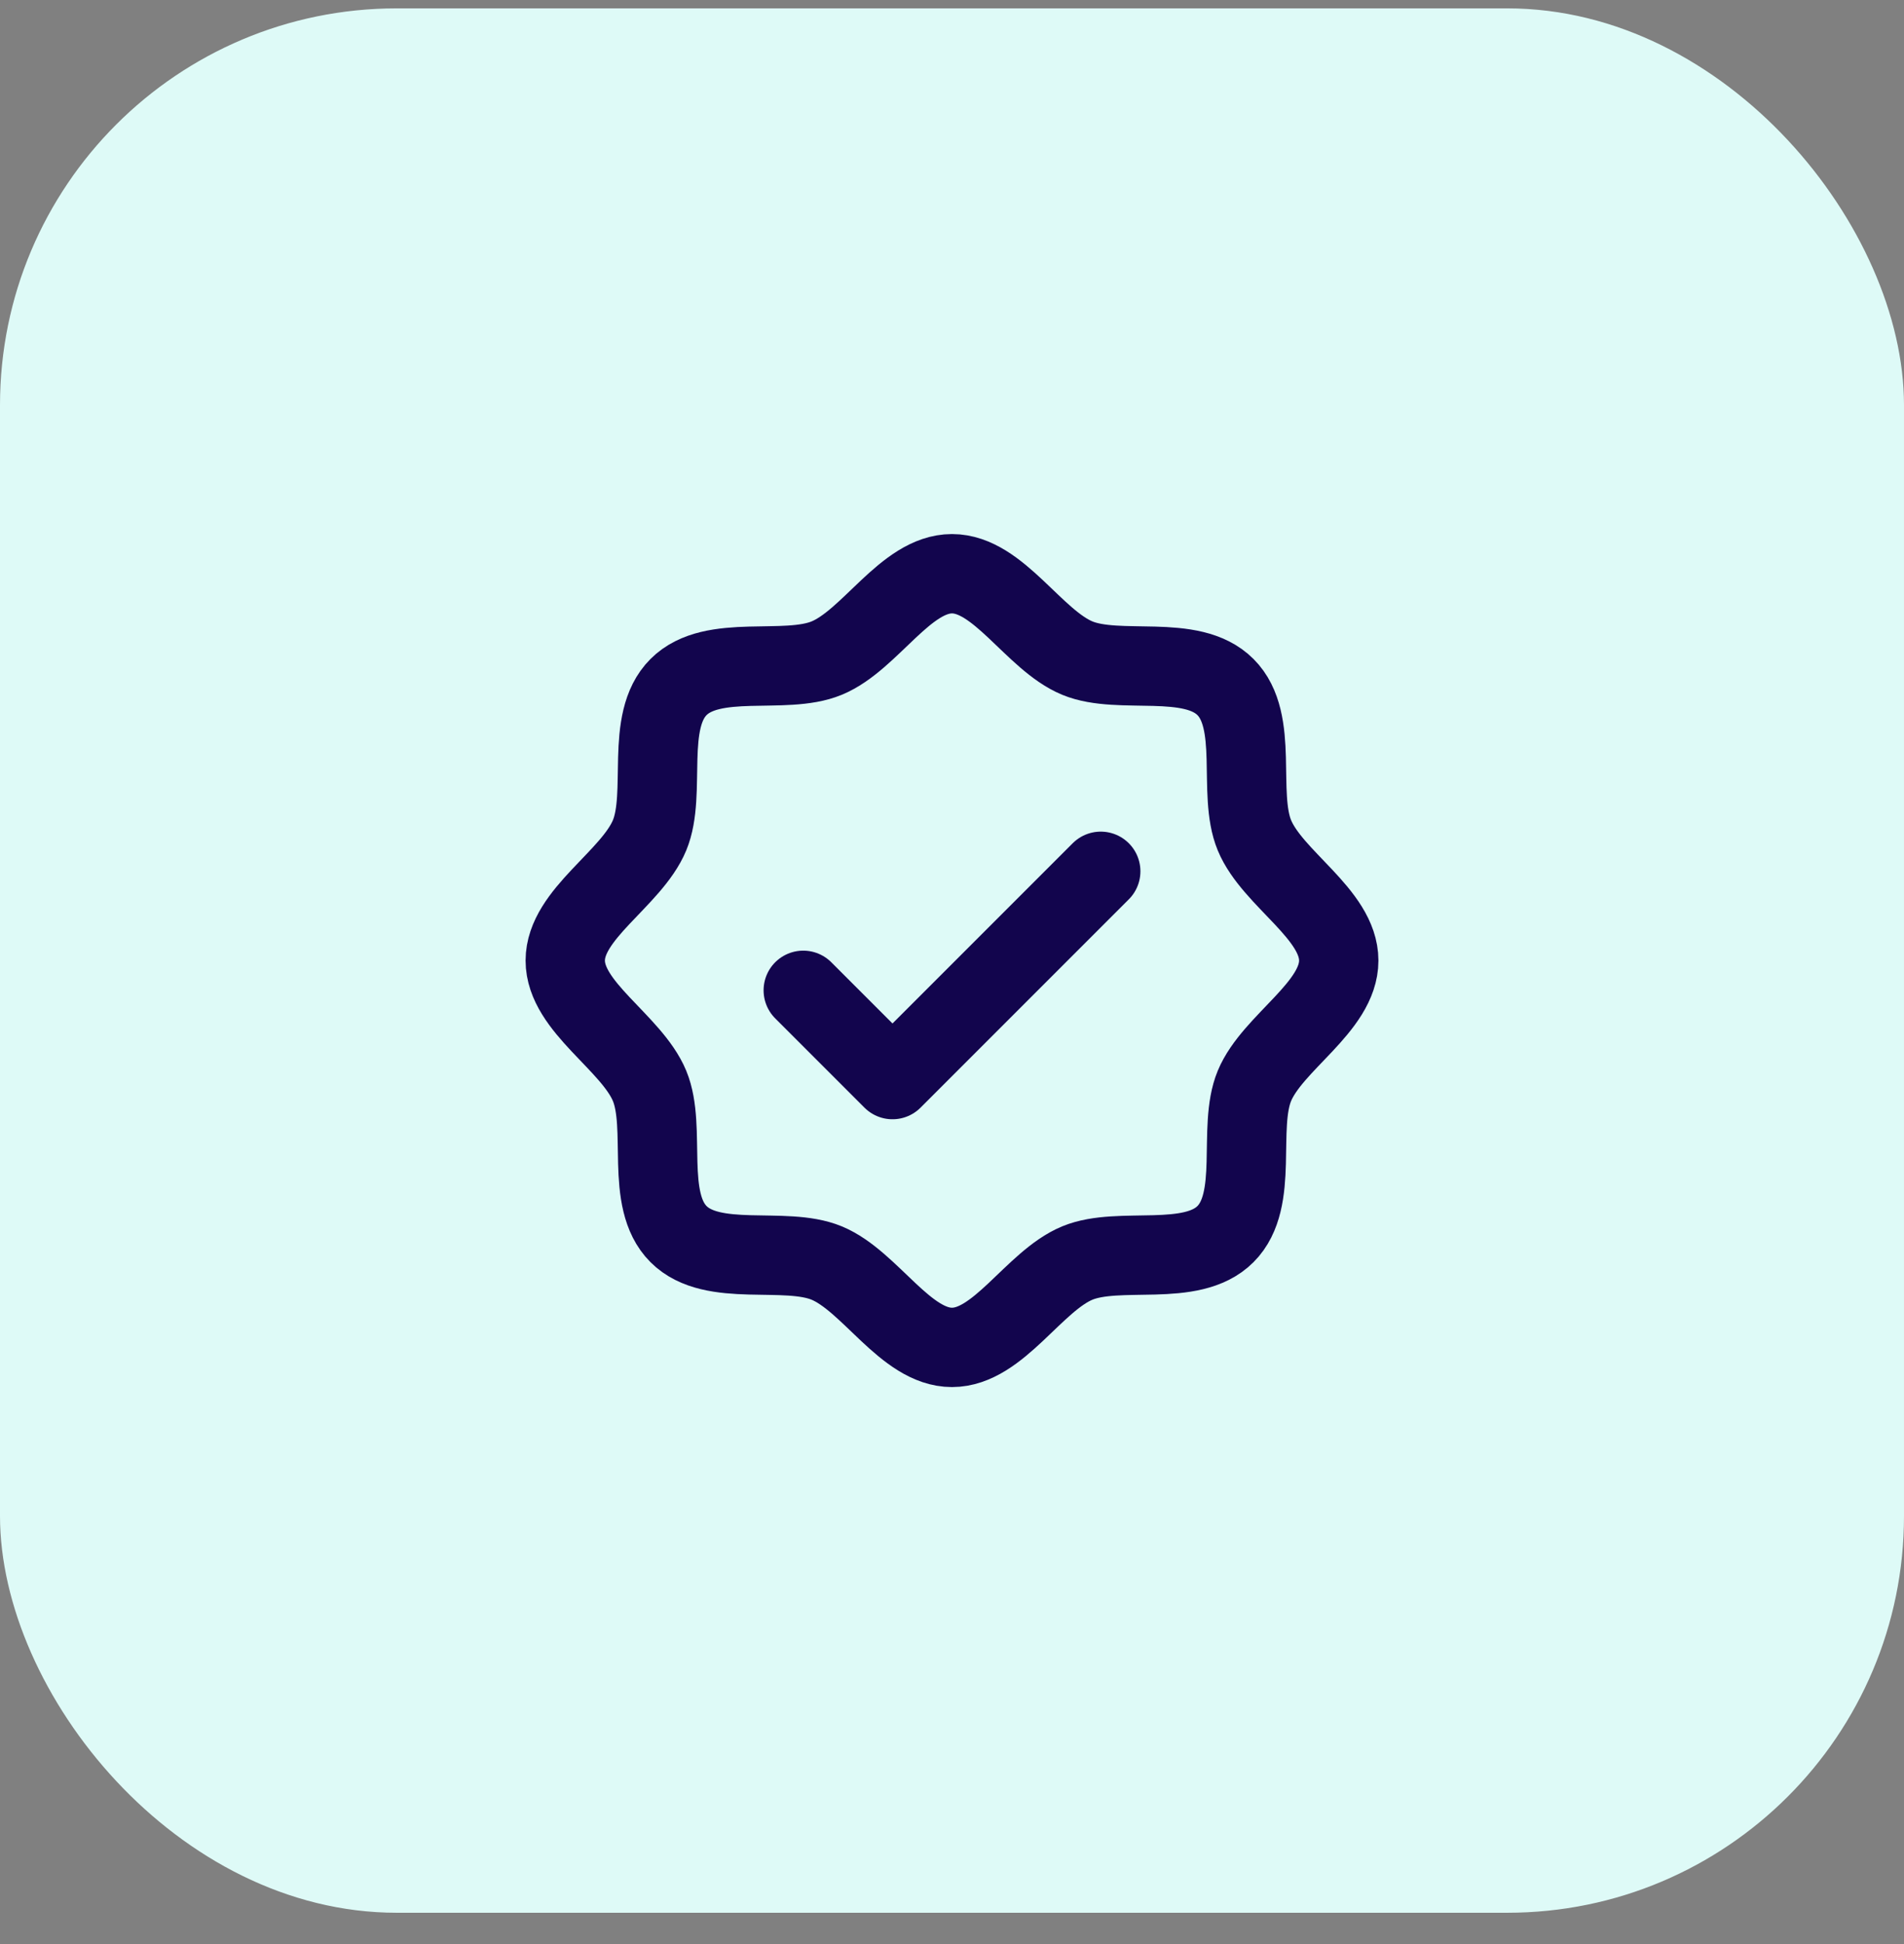
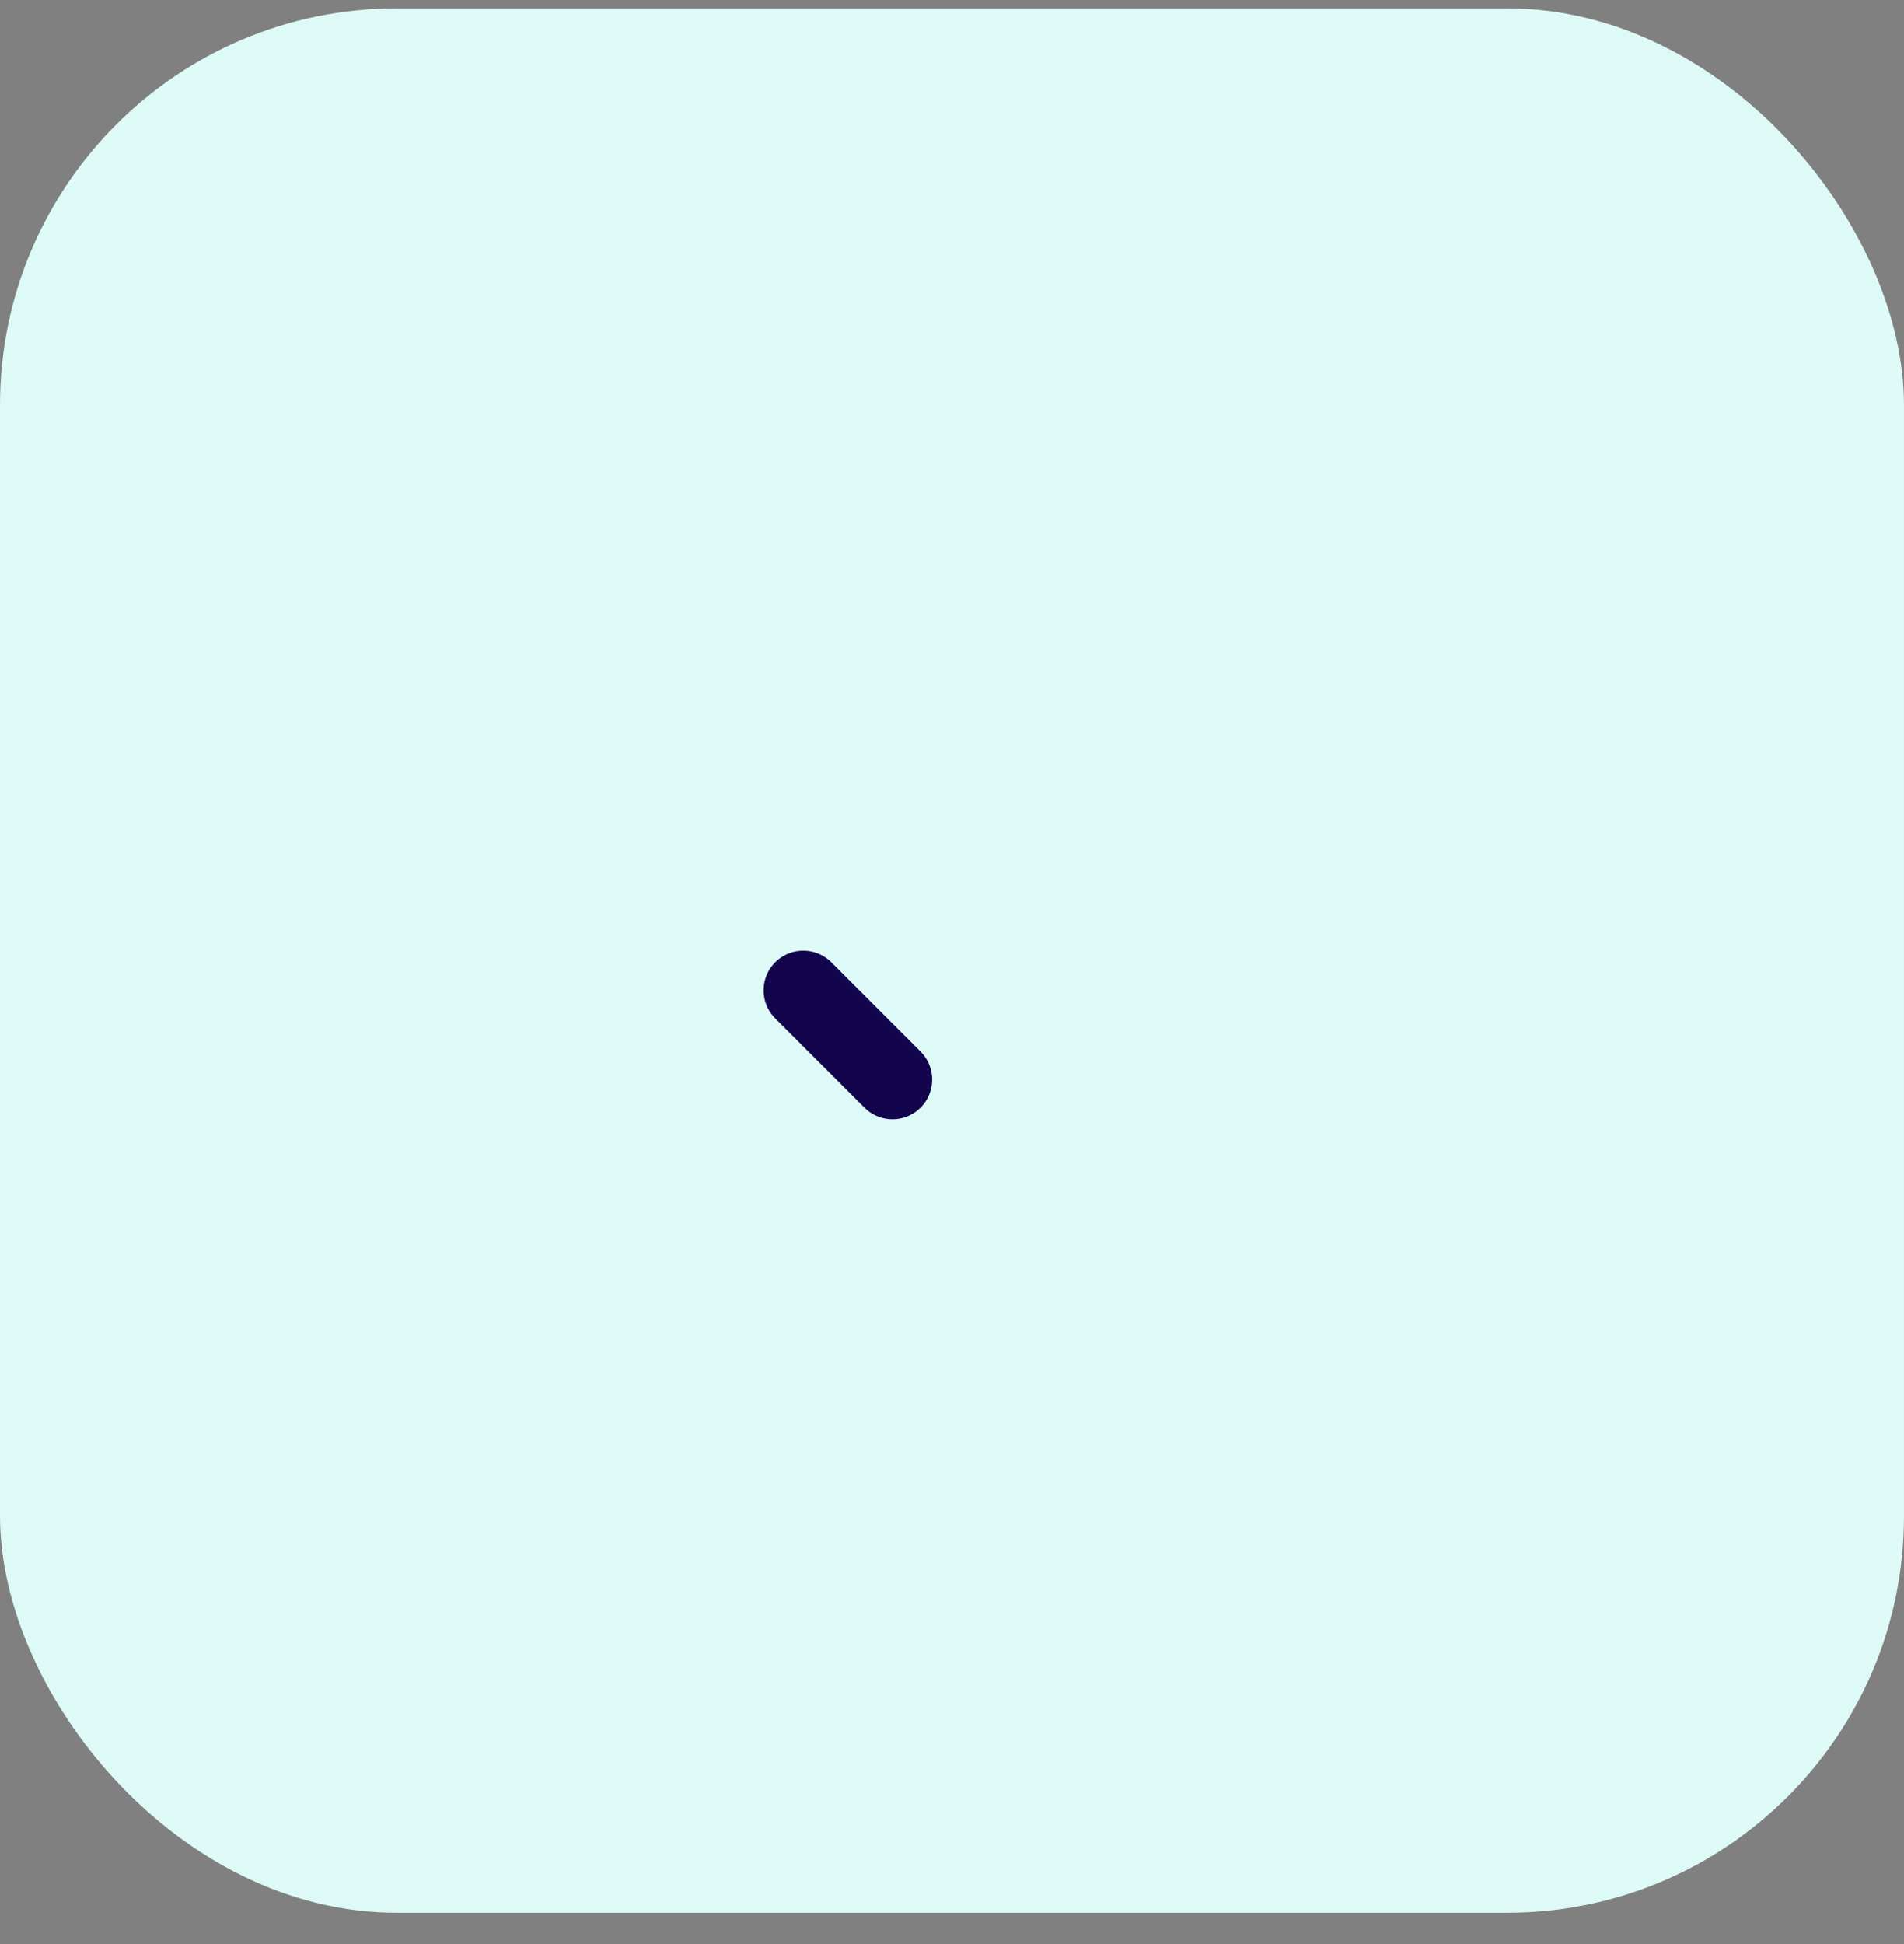
<svg xmlns="http://www.w3.org/2000/svg" width="48" height="49" viewBox="0 0 48 49" fill="none">
  <rect x="0" y="0" width="48" height="49" fill="#808080" stroke="none" />
  <rect y="0.211" width="48" height="48" rx="10" fill="#DEFAF7" />
  <g clip-path="url(#clip0_601_13303)">
    <g clip-path="url(#clip1_601_13303)">
-       <path d="M17.106 31.106C16.243 30.243 16.815 28.431 16.376 27.37C15.921 26.274 14.25 25.383 14.25 24.211C14.25 23.039 15.921 22.149 16.376 21.053C16.815 19.992 16.243 18.179 17.106 17.317C17.968 16.454 19.781 17.026 20.842 16.587C21.942 16.132 22.828 14.461 24 14.461C25.172 14.461 26.062 16.132 27.158 16.587C28.22 17.026 30.032 16.454 30.894 17.317C31.757 18.179 31.185 19.991 31.624 21.053C32.079 22.153 33.75 23.039 33.75 24.211C33.75 25.383 32.079 26.274 31.624 27.37C31.185 28.431 31.757 30.243 30.894 31.106C30.032 31.968 28.22 31.396 27.158 31.835C26.062 32.291 25.172 33.961 24 33.961C22.828 33.961 21.938 32.291 20.842 31.835C19.781 31.396 17.968 31.968 17.106 31.106Z" stroke="#12054D" stroke-width="2" stroke-linecap="round" stroke-linejoin="round" />
-       <path d="M20.25 24.961L22.5 27.211L27.75 21.961" stroke="#12054D" stroke-width="2" stroke-linecap="round" stroke-linejoin="round" />
+       <path d="M20.25 24.961L22.5 27.211" stroke="#12054D" stroke-width="2" stroke-linecap="round" stroke-linejoin="round" />
    </g>
  </g>
  <defs>
    <clipPath id="clip0_601_13303">
      <rect width="24" height="24" fill="white" transform="translate(12 12.211)" />
    </clipPath>
    <clipPath id="clip1_601_13303">
      <rect width="24" height="24" fill="white" transform="translate(12 12.211)" />
    </clipPath>
  </defs>
</svg>